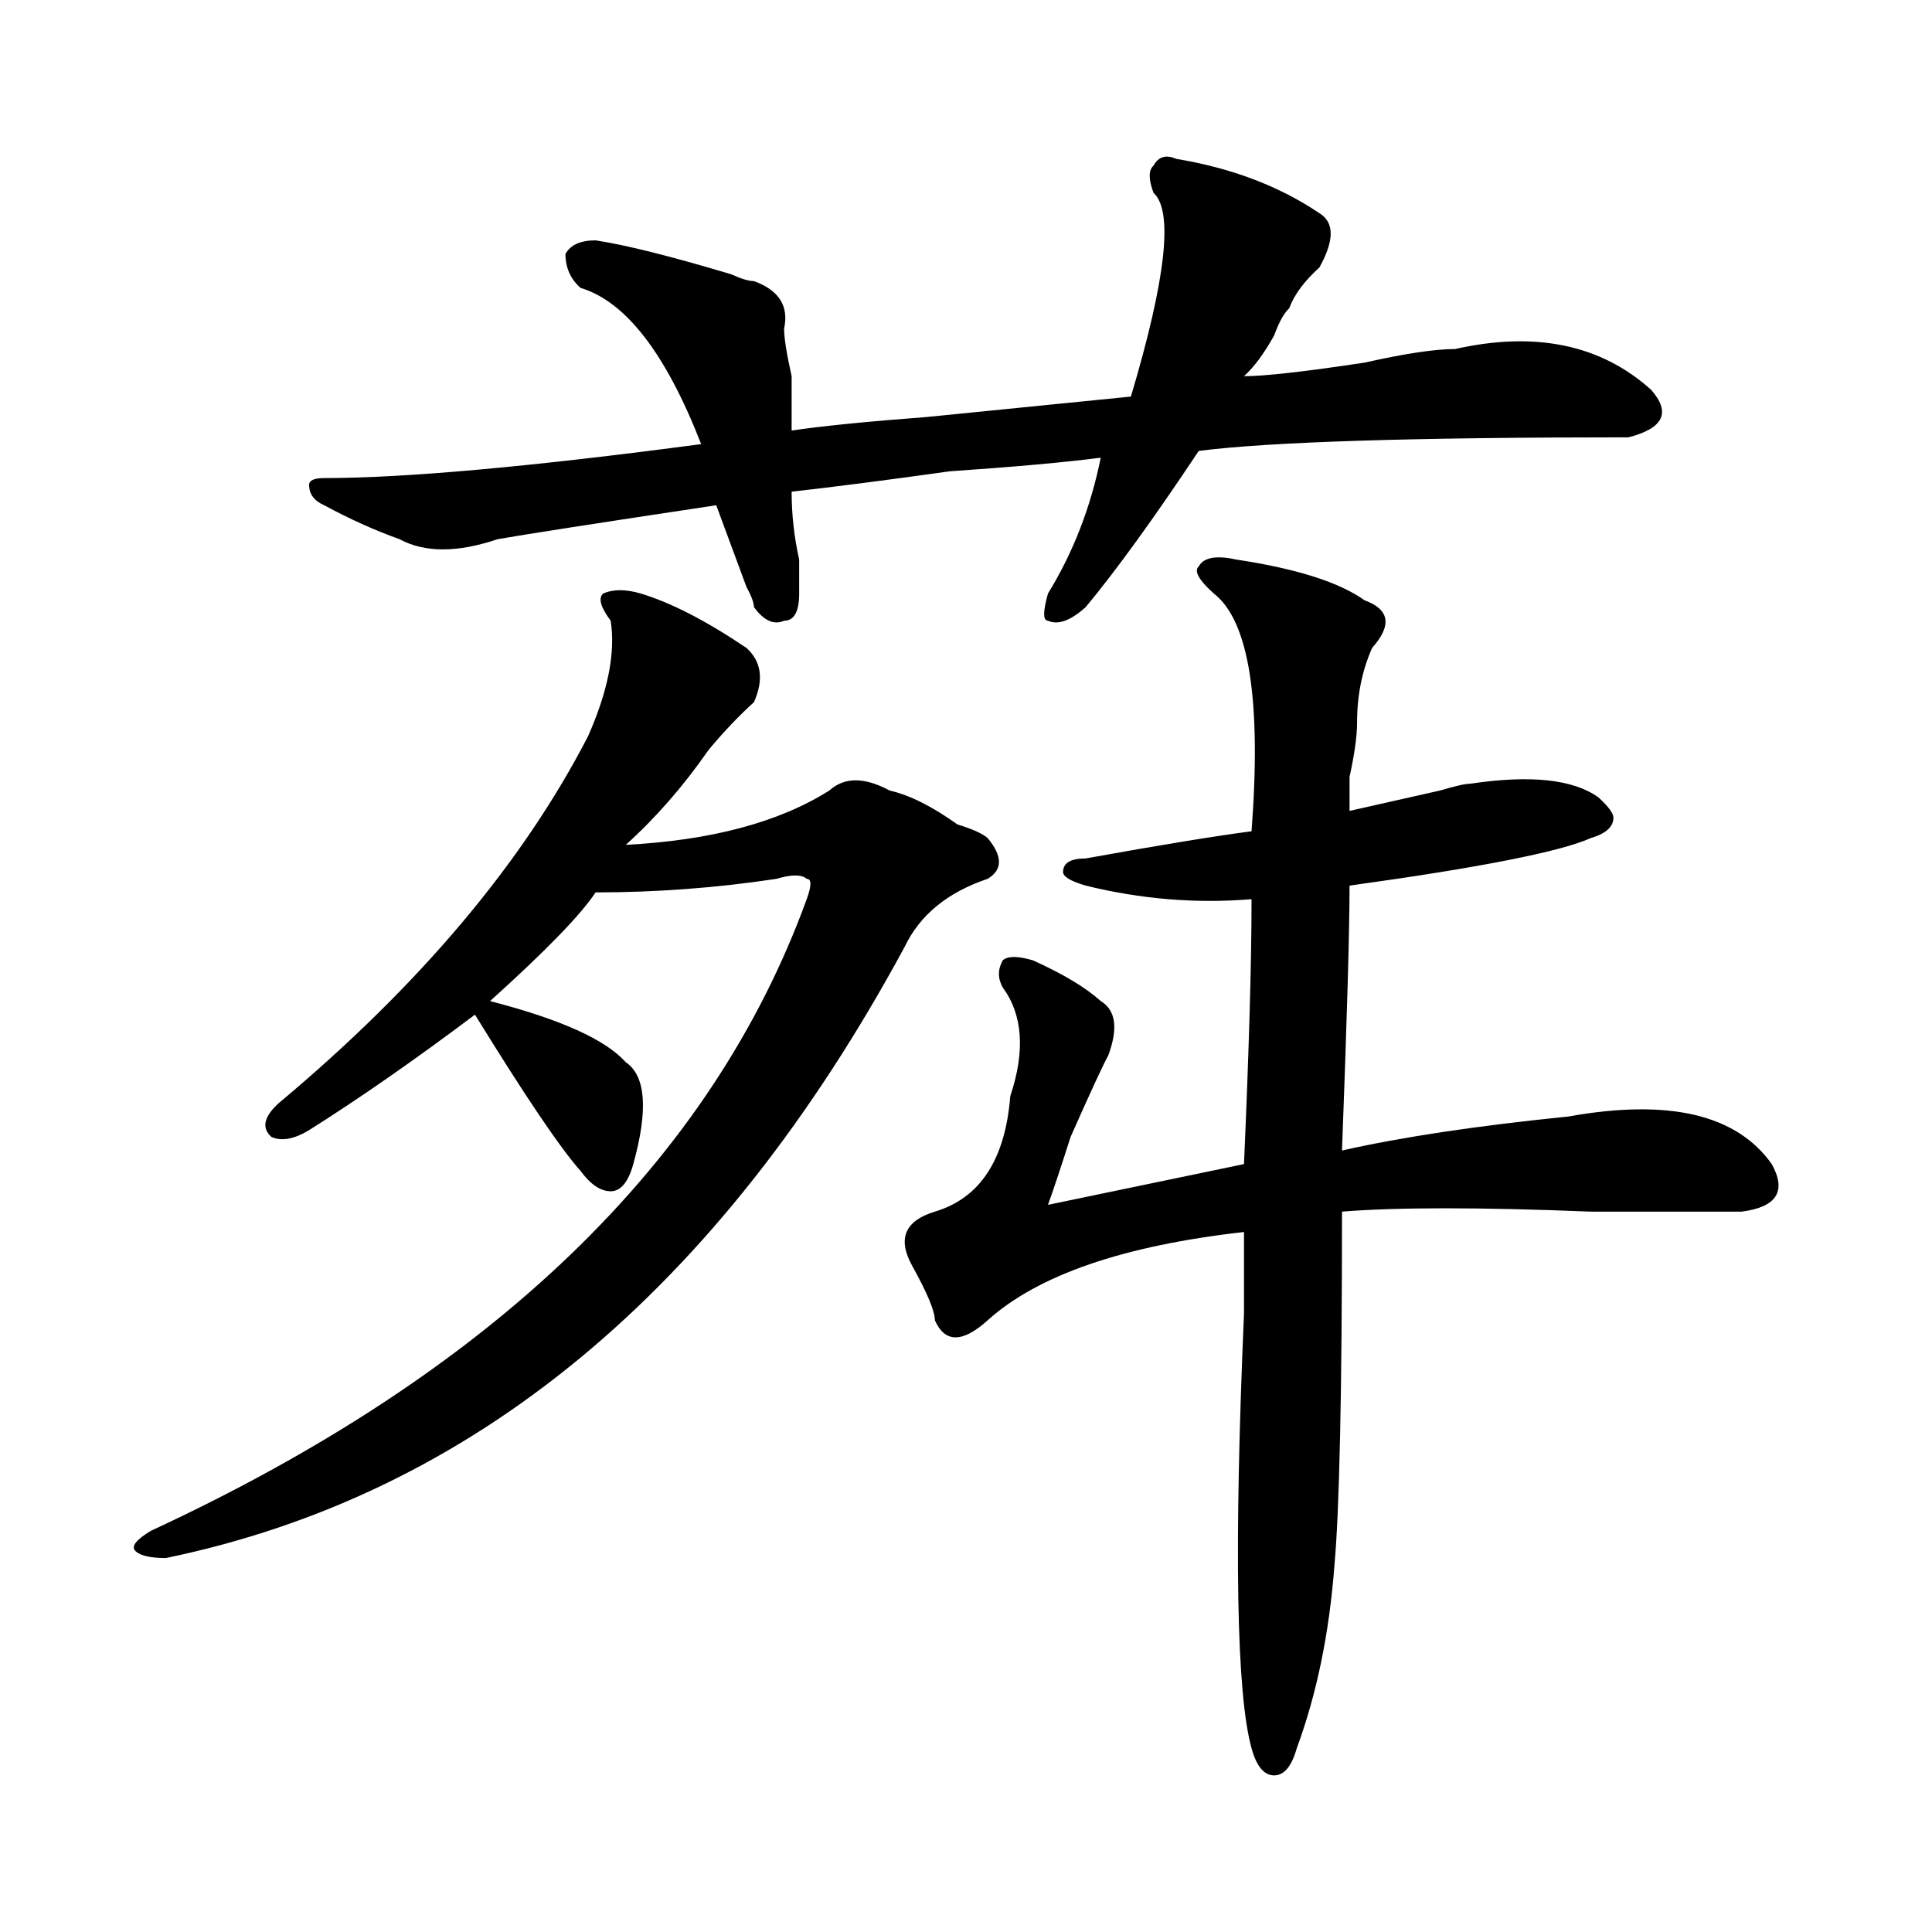
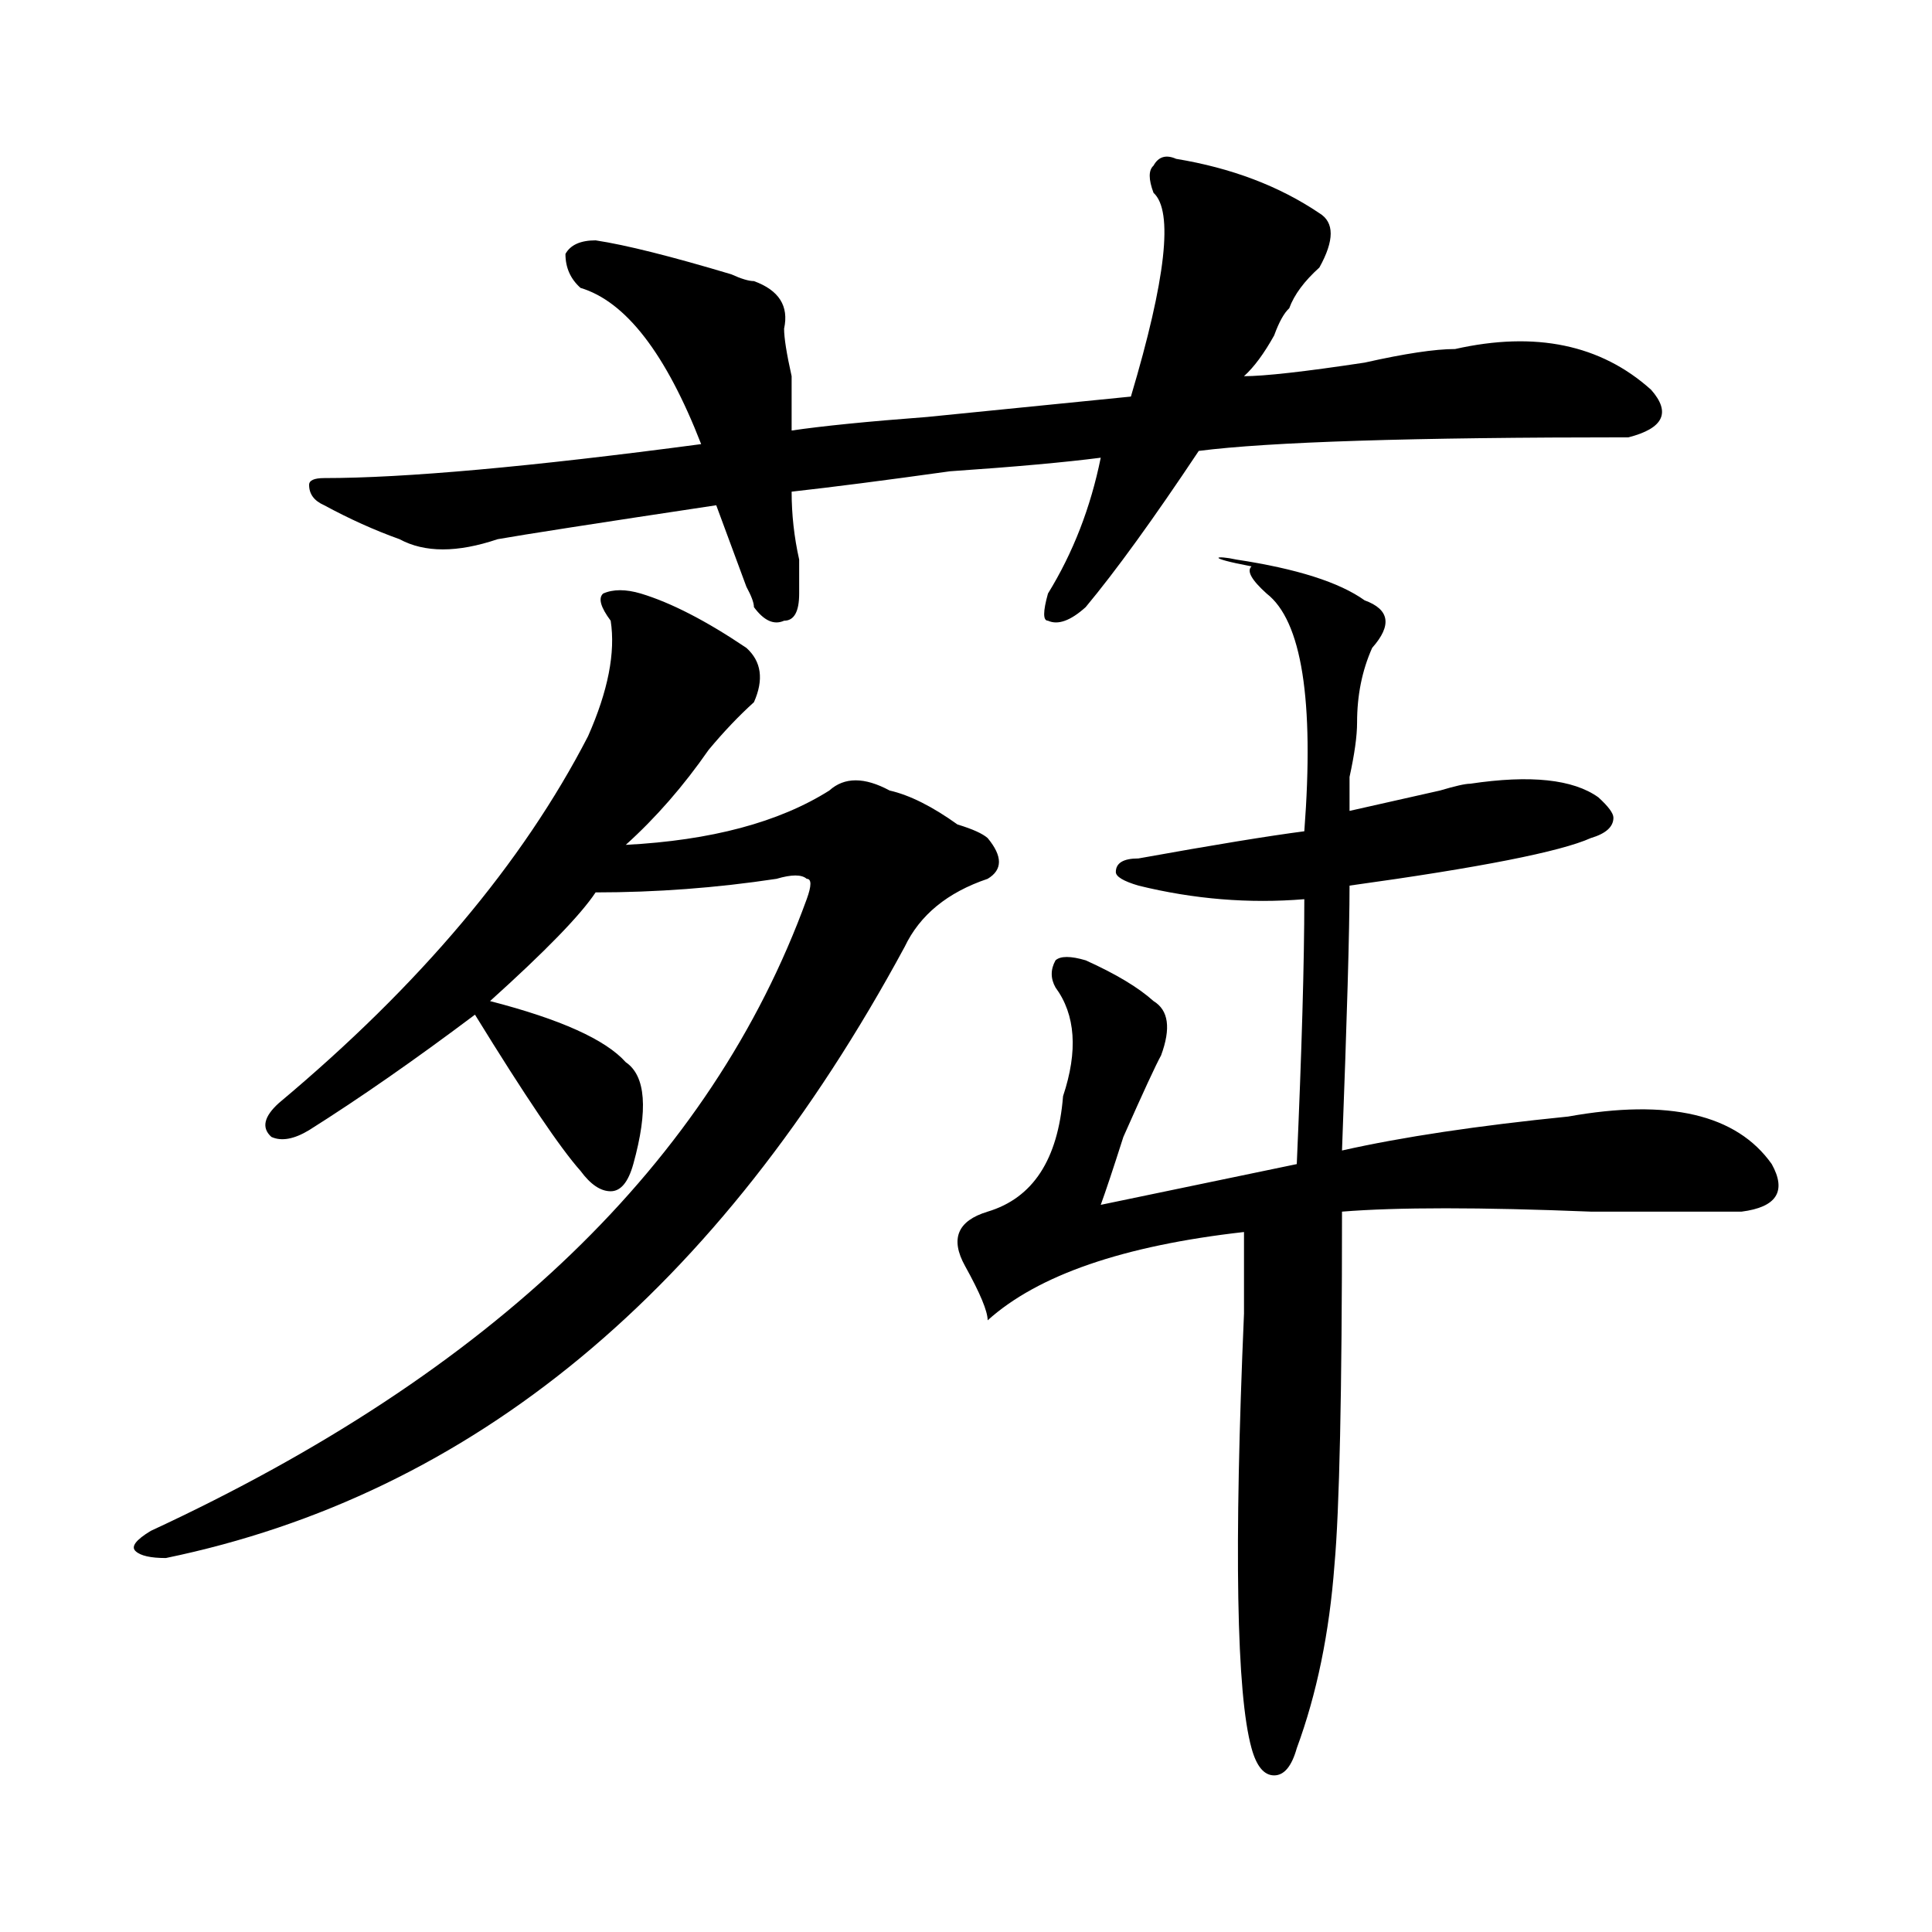
<svg xmlns="http://www.w3.org/2000/svg" version="1.1" id="图层_1" x="0px" y="0px" width="1000px" height="1000px" viewBox="0 0 1000 1000" enable-background="new 0 0 1000 1000" xml:space="preserve">
-   <path d="M331.7,307.219c15.609,4.724,33.78,14.063,54.633,28.125c7.805,7.031,9.085,16.425,3.902,28.125  c-7.805,7.031-15.609,15.271-23.414,24.609c-13.049,18.786-27.316,35.156-42.926,49.219c44.206-2.308,79.327-11.7,105.363-28.125  c7.805-7.031,18.17-7.031,31.219,0c10.365,2.362,22.073,8.239,35.121,17.578c7.805,2.362,12.988,4.724,15.609,7.031  c7.805,9.394,7.805,16.425,0,21.094c-20.853,7.031-35.121,18.786-42.926,35.156c-96.278,178.144-223.775,283.612-382.43,316.406  c-7.805,0-13.049-1.153-15.609-3.516c-2.622-2.308,0-5.823,7.805-10.547c176.886-82.013,290.054-190.997,339.504-326.953  c2.561-7.031,2.561-10.547,0-10.547c-2.622-2.308-7.805-2.308-15.609,0c-31.219,4.724-62.438,7.031-93.656,7.031  c-7.805,11.755-26.036,30.487-54.633,56.25c36.402,9.394,59.816,19.94,70.242,31.641c10.365,7.031,11.707,24.609,3.902,52.734  c-2.622,9.394-6.524,14.063-11.707,14.063c-5.244,0-10.427-3.516-15.609-10.547c-10.427-11.7-28.658-38.672-54.633-80.859  c-31.219,23.456-59.877,43.396-85.852,59.766c-7.805,4.724-14.329,5.878-19.512,3.516c-5.244-4.669-3.902-10.547,3.902-17.578  c72.803-60.919,126.156-124.2,159.996-189.844c10.365-23.401,14.268-43.341,11.707-59.766c-5.244-7.031-6.524-11.7-3.902-14.063  C317.371,304.911,323.895,304.911,331.7,307.219z M608.766,82.219c28.597,4.724,53.291,14.063,74.145,28.125  c7.805,4.724,7.805,14.063,0,28.125c-7.805,7.031-13.049,14.063-15.609,21.094c-2.622,2.362-5.244,7.031-7.805,14.063  c-5.244,9.394-10.427,16.425-15.609,21.094c10.365,0,31.219-2.308,62.438-7.031c20.792-4.669,36.402-7.031,46.828-7.031  c41.584-9.339,75.425-2.308,101.461,21.094c10.365,11.755,6.463,19.94-11.707,24.609c-111.887,0-186.032,2.362-222.434,7.031  c-23.414,35.156-42.926,62.128-58.535,80.859c-7.805,7.031-14.329,9.394-19.512,7.031c-2.622,0-2.622-4.669,0-14.063  c12.988-21.094,22.073-44.495,27.316-70.313c-18.231,2.362-44.267,4.724-78.047,7.031c-33.841,4.724-61.157,8.239-81.949,10.547  c0,11.755,1.281,23.456,3.902,35.156c0,7.031,0,12.909,0,17.578c0,9.394-2.622,14.063-7.805,14.063  c-5.244,2.362-10.427,0-15.609-7.031c0-2.308-1.342-5.823-3.902-10.547c-5.244-14.063-10.427-28.125-15.609-42.188  c-62.438,9.394-100.18,15.271-113.168,17.578c-20.853,7.031-37.743,7.031-50.73,0c-13.049-4.669-26.036-10.547-39.023-17.578  c-5.244-2.308-7.805-5.823-7.805-10.547c0-2.308,2.561-3.516,7.805-3.516c41.584,0,106.644-5.823,195.117-17.578  c-18.231-46.856-39.023-73.828-62.438-80.859c-5.244-4.669-7.805-10.547-7.805-17.578c2.561-4.669,7.805-7.031,15.609-7.031  c15.609,2.362,39.023,8.239,70.242,17.578c5.183,2.362,9.085,3.516,11.707,3.516c12.988,4.724,18.17,12.909,15.609,24.609  c0,4.724,1.281,12.909,3.902,24.609c0,11.755,0,21.094,0,28.125c15.609-2.308,39.023-4.669,70.242-7.031  c46.828-4.669,81.949-8.185,105.363-10.547c18.17-60.919,22.073-96.075,11.707-105.469c-2.622-7.031-2.622-11.7,0-14.063  C599.62,81.065,603.522,79.911,608.766,82.219z M639.985,289.641c31.219,4.724,53.291,11.755,66.34,21.094  c12.988,4.724,14.268,12.909,3.902,24.609c-5.244,11.755-7.805,24.609-7.805,38.672c0,7.031-1.342,16.425-3.902,28.125  c0,9.394,0,15.271,0,17.578c10.365-2.308,25.975-5.823,46.828-10.547c7.805-2.308,12.988-3.516,15.609-3.516  c31.219-4.669,53.291-2.308,66.34,7.031c5.183,4.724,7.805,8.239,7.805,10.547c0,4.724-3.902,8.239-11.707,10.547  c-15.609,7.031-57.255,15.271-124.875,24.609c0,23.456-1.342,69.159-3.902,137.109c31.219-7.031,70.242-12.854,117.07-17.578  c52.011-9.339,87.132-1.153,105.363,24.609c7.805,14.063,2.561,22.302-15.609,24.609c-18.231,0-44.267,0-78.047,0  c-57.255-2.308-100.18-2.308-128.777,0c0,93.769-1.342,154.688-3.902,182.813c-2.622,35.156-9.146,66.797-19.512,94.922  c-2.622,9.338-6.524,14.063-11.707,14.063c-5.244,0-9.146-4.725-11.707-14.063c-7.805-28.125-9.146-103.106-3.902-225  c0-18.731,0-32.794,0-42.188c-62.438,7.031-106.705,22.302-132.68,45.703c-13.049,11.755-22.134,11.755-27.316,0  c0-4.669-3.902-14.063-11.707-28.125s-3.902-23.401,11.707-28.125c23.414-7.031,36.402-26.917,39.023-59.766  c7.805-23.401,6.463-42.188-3.902-56.25c-2.622-4.669-2.622-9.339,0-14.063c2.561-2.308,7.805-2.308,15.609,0  c15.609,7.031,27.316,14.063,35.121,21.094c7.805,4.724,9.085,14.063,3.902,28.125c-2.622,4.724-9.146,18.786-19.512,42.188  c-5.244,16.425-9.146,28.125-11.707,35.156l101.461-21.094c2.561-58.558,3.902-104.261,3.902-137.109  c-28.658,2.362-57.255,0-85.852-7.031c-7.805-2.308-11.707-4.669-11.707-7.031c0-4.669,3.902-7.031,11.707-7.031  c39.023-7.031,67.62-11.7,85.852-14.063c5.183-67.95-1.342-108.984-19.512-123.047c-7.805-7.031-10.427-11.7-7.805-14.063  C623.034,288.487,629.558,287.333,639.985,289.641z" />
+   <path d="M331.7,307.219c15.609,4.724,33.78,14.063,54.633,28.125c7.805,7.031,9.085,16.425,3.902,28.125  c-7.805,7.031-15.609,15.271-23.414,24.609c-13.049,18.786-27.316,35.156-42.926,49.219c44.206-2.308,79.327-11.7,105.363-28.125  c7.805-7.031,18.17-7.031,31.219,0c10.365,2.362,22.073,8.239,35.121,17.578c7.805,2.362,12.988,4.724,15.609,7.031  c7.805,9.394,7.805,16.425,0,21.094c-20.853,7.031-35.121,18.786-42.926,35.156c-96.278,178.144-223.775,283.612-382.43,316.406  c-7.805,0-13.049-1.153-15.609-3.516c-2.622-2.308,0-5.823,7.805-10.547c176.886-82.013,290.054-190.997,339.504-326.953  c2.561-7.031,2.561-10.547,0-10.547c-2.622-2.308-7.805-2.308-15.609,0c-31.219,4.724-62.438,7.031-93.656,7.031  c-7.805,11.755-26.036,30.487-54.633,56.25c36.402,9.394,59.816,19.94,70.242,31.641c10.365,7.031,11.707,24.609,3.902,52.734  c-2.622,9.394-6.524,14.063-11.707,14.063c-5.244,0-10.427-3.516-15.609-10.547c-10.427-11.7-28.658-38.672-54.633-80.859  c-31.219,23.456-59.877,43.396-85.852,59.766c-7.805,4.724-14.329,5.878-19.512,3.516c-5.244-4.669-3.902-10.547,3.902-17.578  c72.803-60.919,126.156-124.2,159.996-189.844c10.365-23.401,14.268-43.341,11.707-59.766c-5.244-7.031-6.524-11.7-3.902-14.063  C317.371,304.911,323.895,304.911,331.7,307.219z M608.766,82.219c28.597,4.724,53.291,14.063,74.145,28.125  c7.805,4.724,7.805,14.063,0,28.125c-7.805,7.031-13.049,14.063-15.609,21.094c-2.622,2.362-5.244,7.031-7.805,14.063  c-5.244,9.394-10.427,16.425-15.609,21.094c10.365,0,31.219-2.308,62.438-7.031c20.792-4.669,36.402-7.031,46.828-7.031  c41.584-9.339,75.425-2.308,101.461,21.094c10.365,11.755,6.463,19.94-11.707,24.609c-111.887,0-186.032,2.362-222.434,7.031  c-23.414,35.156-42.926,62.128-58.535,80.859c-7.805,7.031-14.329,9.394-19.512,7.031c-2.622,0-2.622-4.669,0-14.063  c12.988-21.094,22.073-44.495,27.316-70.313c-18.231,2.362-44.267,4.724-78.047,7.031c-33.841,4.724-61.157,8.239-81.949,10.547  c0,11.755,1.281,23.456,3.902,35.156c0,7.031,0,12.909,0,17.578c0,9.394-2.622,14.063-7.805,14.063  c-5.244,2.362-10.427,0-15.609-7.031c0-2.308-1.342-5.823-3.902-10.547c-5.244-14.063-10.427-28.125-15.609-42.188  c-62.438,9.394-100.18,15.271-113.168,17.578c-20.853,7.031-37.743,7.031-50.73,0c-13.049-4.669-26.036-10.547-39.023-17.578  c-5.244-2.308-7.805-5.823-7.805-10.547c0-2.308,2.561-3.516,7.805-3.516c41.584,0,106.644-5.823,195.117-17.578  c-18.231-46.856-39.023-73.828-62.438-80.859c-5.244-4.669-7.805-10.547-7.805-17.578c2.561-4.669,7.805-7.031,15.609-7.031  c15.609,2.362,39.023,8.239,70.242,17.578c5.183,2.362,9.085,3.516,11.707,3.516c12.988,4.724,18.17,12.909,15.609,24.609  c0,4.724,1.281,12.909,3.902,24.609c0,11.755,0,21.094,0,28.125c15.609-2.308,39.023-4.669,70.242-7.031  c46.828-4.669,81.949-8.185,105.363-10.547c18.17-60.919,22.073-96.075,11.707-105.469c-2.622-7.031-2.622-11.7,0-14.063  C599.62,81.065,603.522,79.911,608.766,82.219z M639.985,289.641c31.219,4.724,53.291,11.755,66.34,21.094  c12.988,4.724,14.268,12.909,3.902,24.609c-5.244,11.755-7.805,24.609-7.805,38.672c0,7.031-1.342,16.425-3.902,28.125  c0,9.394,0,15.271,0,17.578c10.365-2.308,25.975-5.823,46.828-10.547c7.805-2.308,12.988-3.516,15.609-3.516  c31.219-4.669,53.291-2.308,66.34,7.031c5.183,4.724,7.805,8.239,7.805,10.547c0,4.724-3.902,8.239-11.707,10.547  c-15.609,7.031-57.255,15.271-124.875,24.609c0,23.456-1.342,69.159-3.902,137.109c31.219-7.031,70.242-12.854,117.07-17.578  c52.011-9.339,87.132-1.153,105.363,24.609c7.805,14.063,2.561,22.302-15.609,24.609c-18.231,0-44.267,0-78.047,0  c-57.255-2.308-100.18-2.308-128.777,0c0,93.769-1.342,154.688-3.902,182.813c-2.622,35.156-9.146,66.797-19.512,94.922  c-2.622,9.338-6.524,14.063-11.707,14.063c-5.244,0-9.146-4.725-11.707-14.063c-7.805-28.125-9.146-103.106-3.902-225  c0-18.731,0-32.794,0-42.188c-62.438,7.031-106.705,22.302-132.68,45.703c0-4.669-3.902-14.063-11.707-28.125s-3.902-23.401,11.707-28.125c23.414-7.031,36.402-26.917,39.023-59.766  c7.805-23.401,6.463-42.188-3.902-56.25c-2.622-4.669-2.622-9.339,0-14.063c2.561-2.308,7.805-2.308,15.609,0  c15.609,7.031,27.316,14.063,35.121,21.094c7.805,4.724,9.085,14.063,3.902,28.125c-2.622,4.724-9.146,18.786-19.512,42.188  c-5.244,16.425-9.146,28.125-11.707,35.156l101.461-21.094c2.561-58.558,3.902-104.261,3.902-137.109  c-28.658,2.362-57.255,0-85.852-7.031c-7.805-2.308-11.707-4.669-11.707-7.031c0-4.669,3.902-7.031,11.707-7.031  c39.023-7.031,67.62-11.7,85.852-14.063c5.183-67.95-1.342-108.984-19.512-123.047c-7.805-7.031-10.427-11.7-7.805-14.063  C623.034,288.487,629.558,287.333,639.985,289.641z" />
</svg>